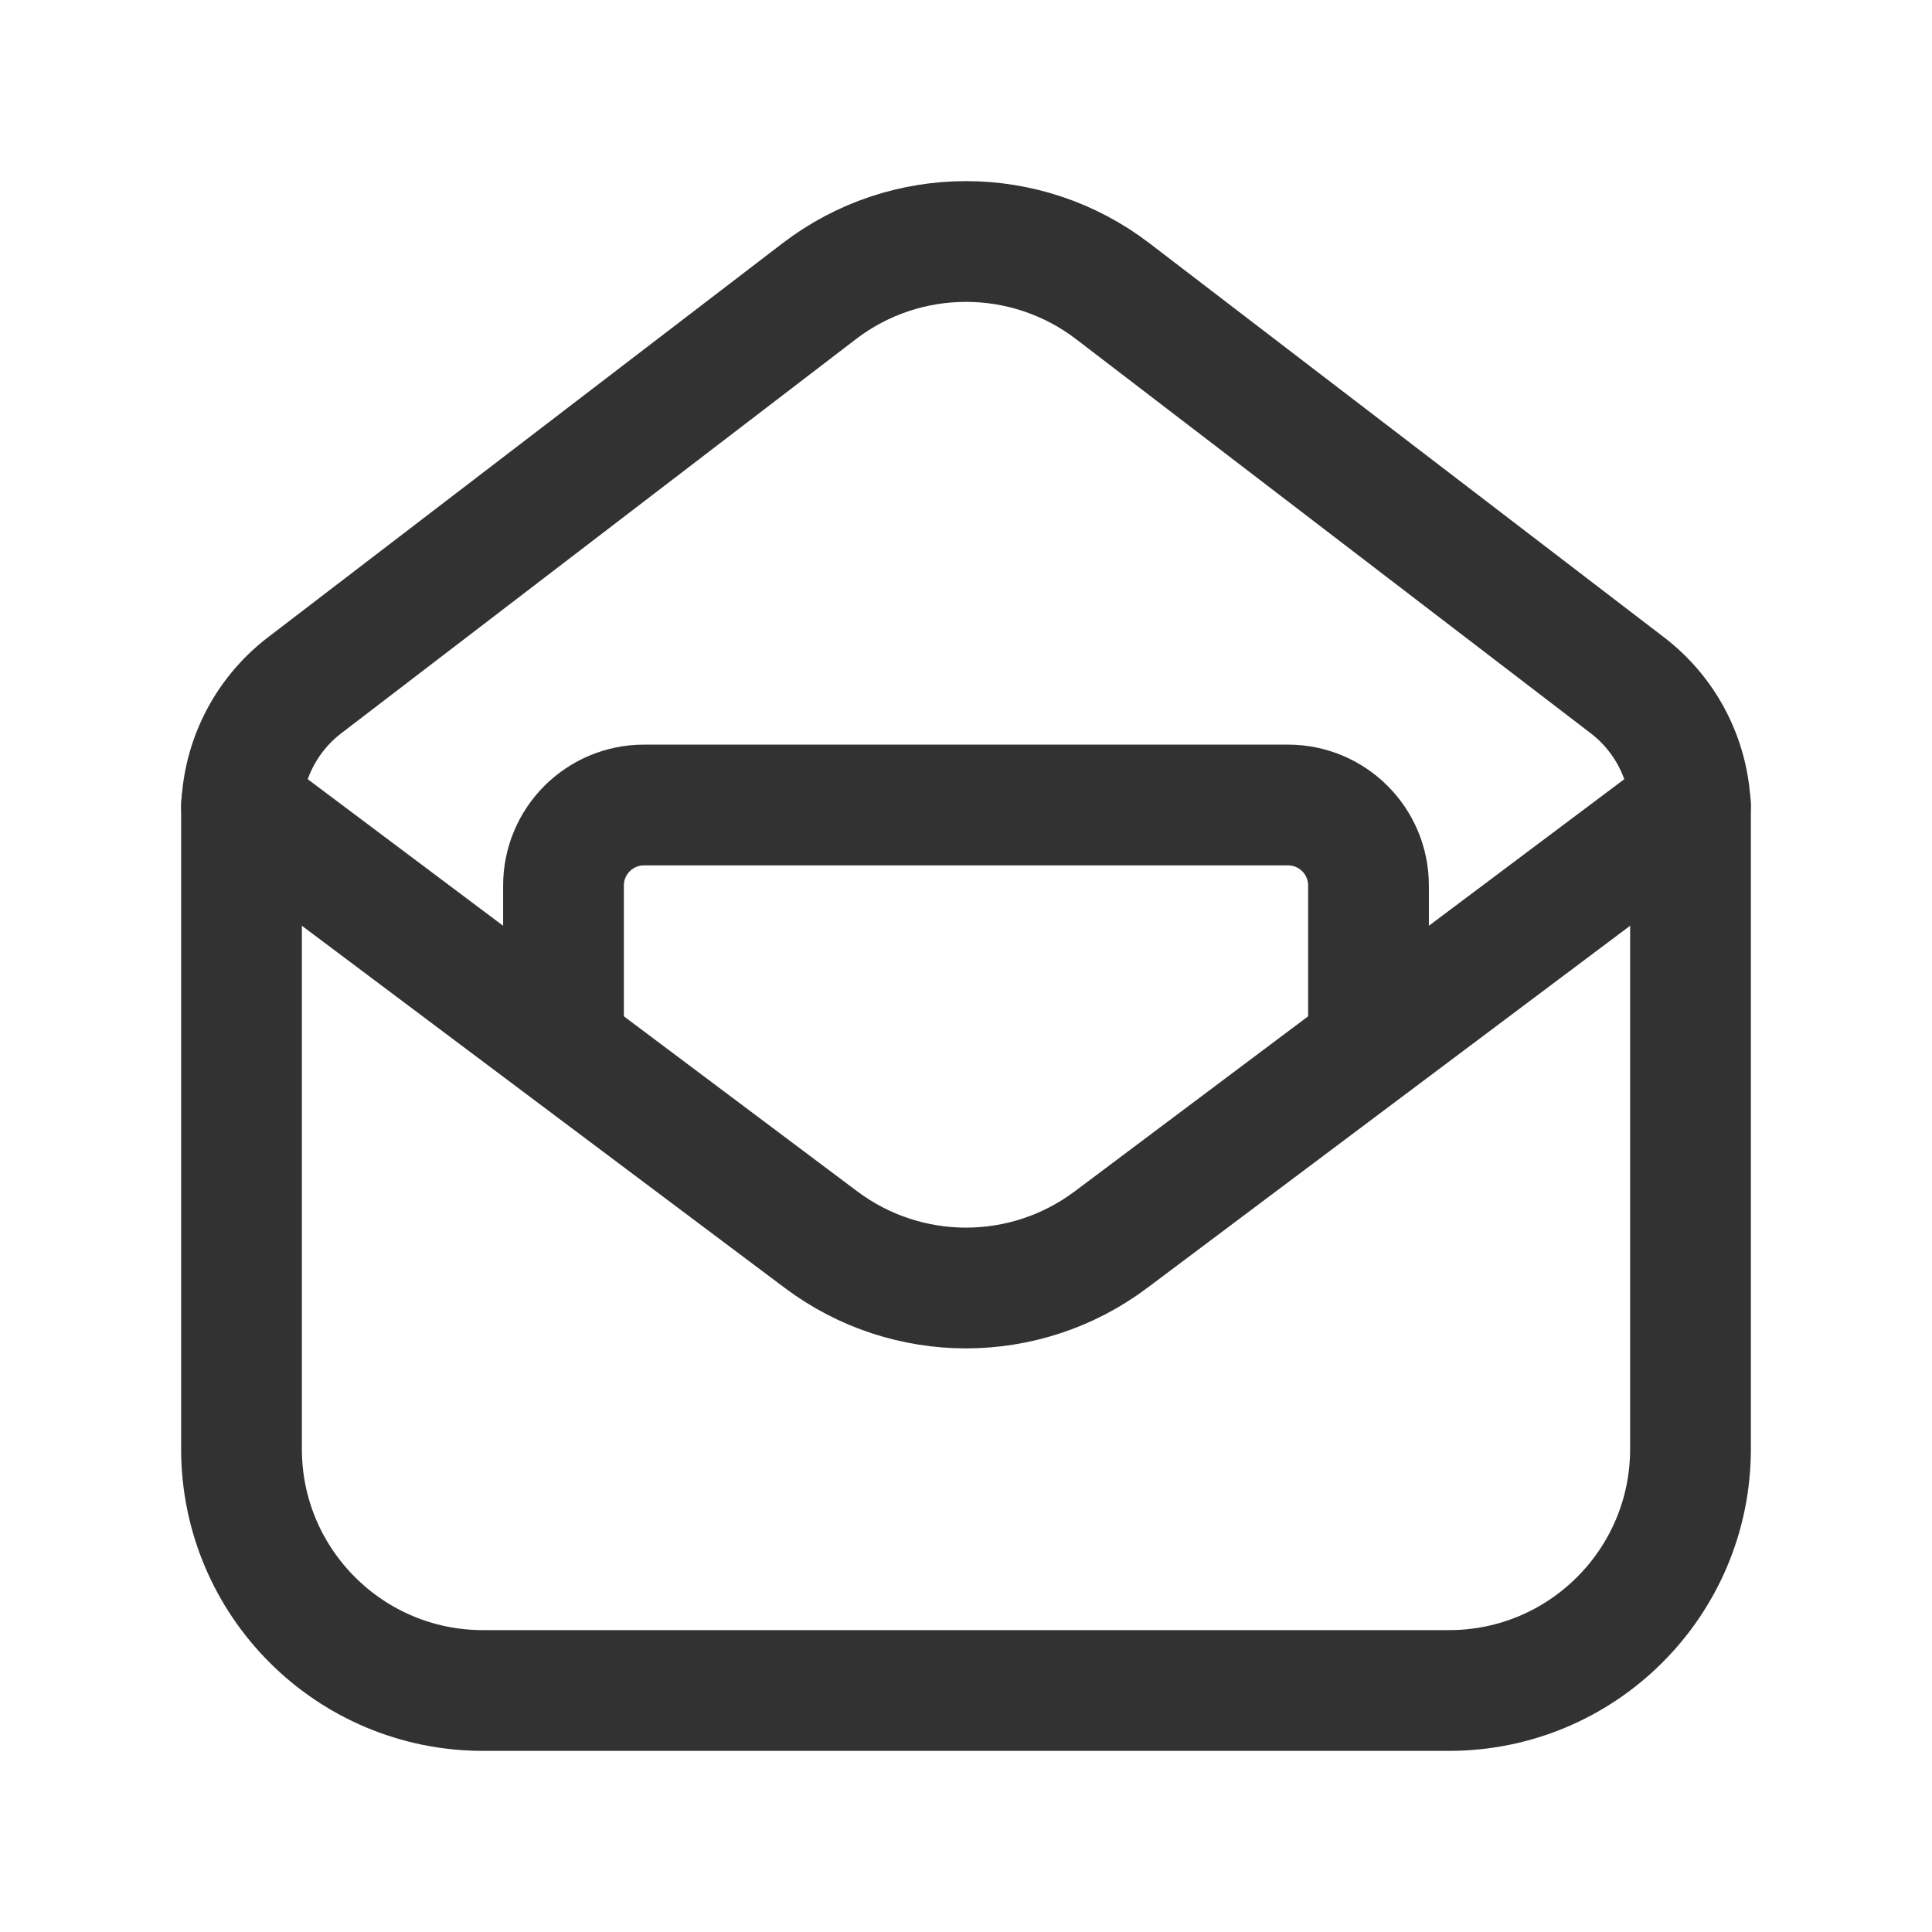
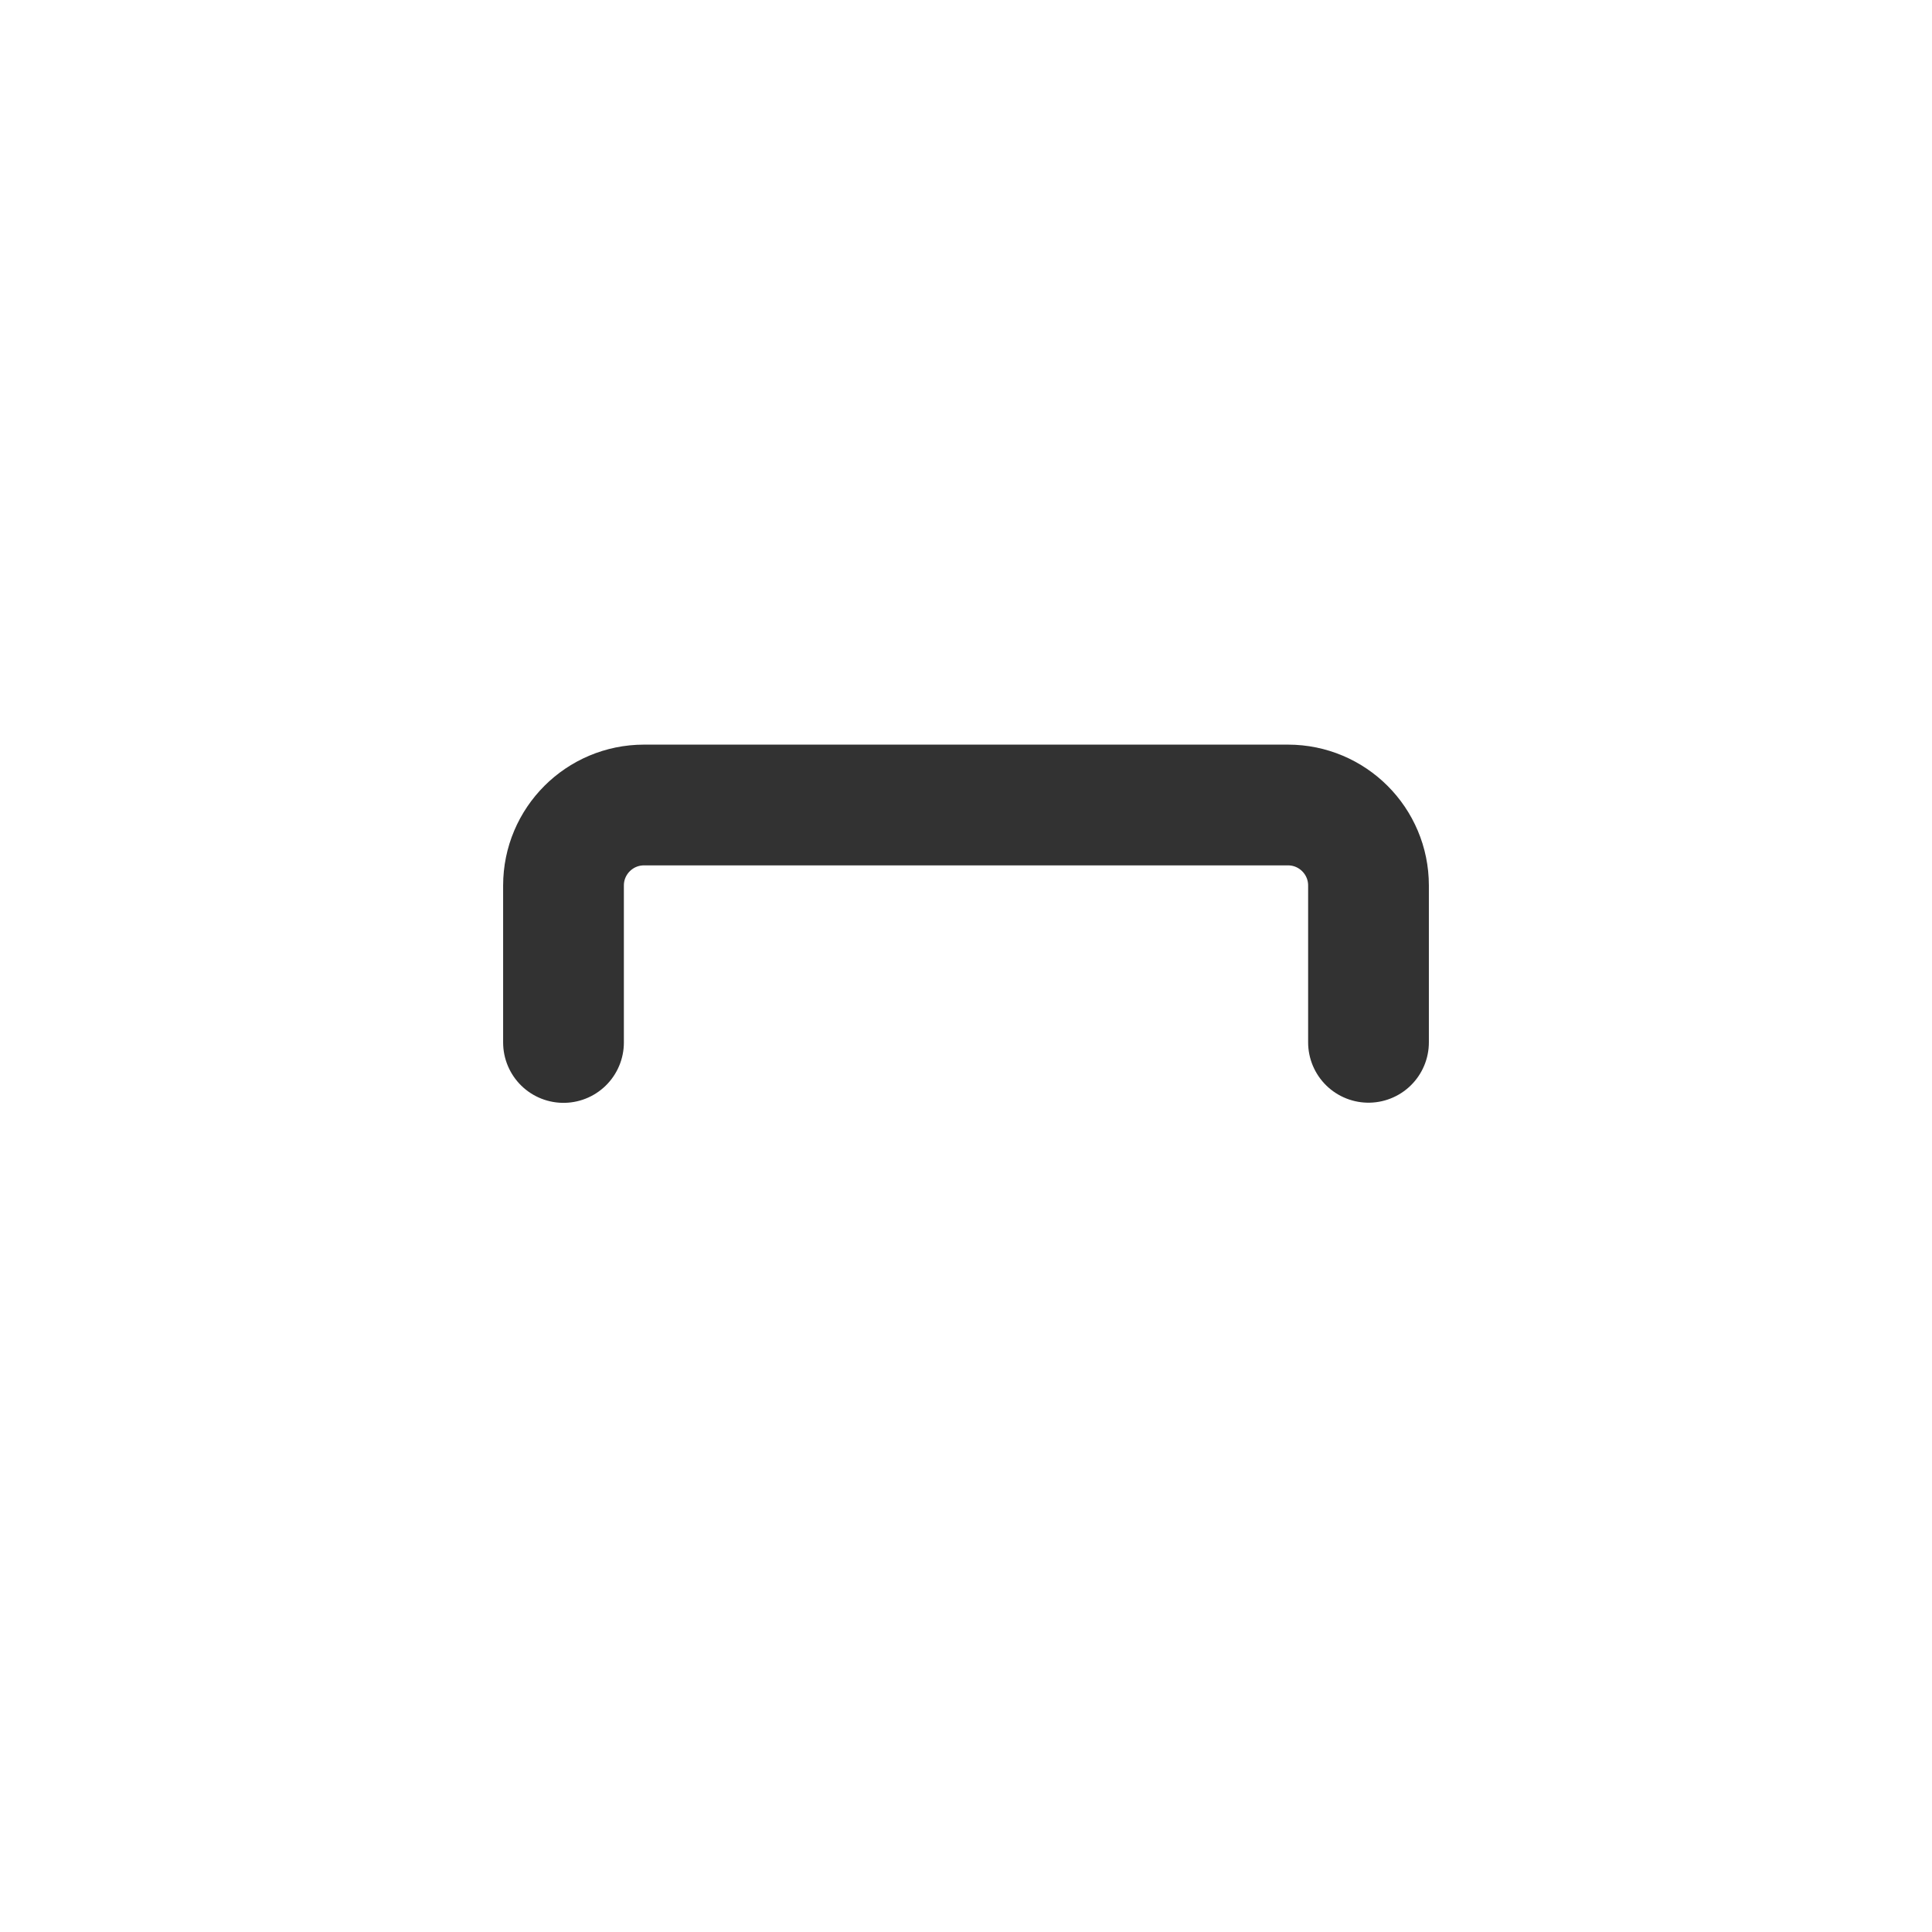
<svg xmlns="http://www.w3.org/2000/svg" width="24" height="24" viewBox="0 0 24 24" fill="none">
  <g id="Group">
    <g id="Layer_2">
      <path id="Path" d="M17 12.948V11C17 10.448 16.552 10 16 10H8C7.448 10 7 10.448 7 11V12.95" stroke="#323232" stroke-width="1.5" stroke-linecap="round" stroke-linejoin="round" />
-       <path id="Path_2" d="M3 10L10.2 15.4C11.267 16.2 12.733 16.2 13.8 15.4L21 10" stroke="#323232" stroke-width="1.5" stroke-linecap="round" stroke-linejoin="round" />
-       <path id="Path_3" fill-rule="evenodd" clip-rule="evenodd" d="M20.216 8.513L13.824 3.618C12.748 2.794 11.252 2.794 10.176 3.618L3.784 8.513C3.29 8.891 3 9.478 3 10.101V18C3 19.657 4.343 21 6 21H18C19.657 21 21 19.657 21 18V10.101C21 9.478 20.71 8.891 20.216 8.513Z" stroke="#323232" stroke-width="1.5" stroke-linecap="round" stroke-linejoin="round" />
    </g>
  </g>
</svg>